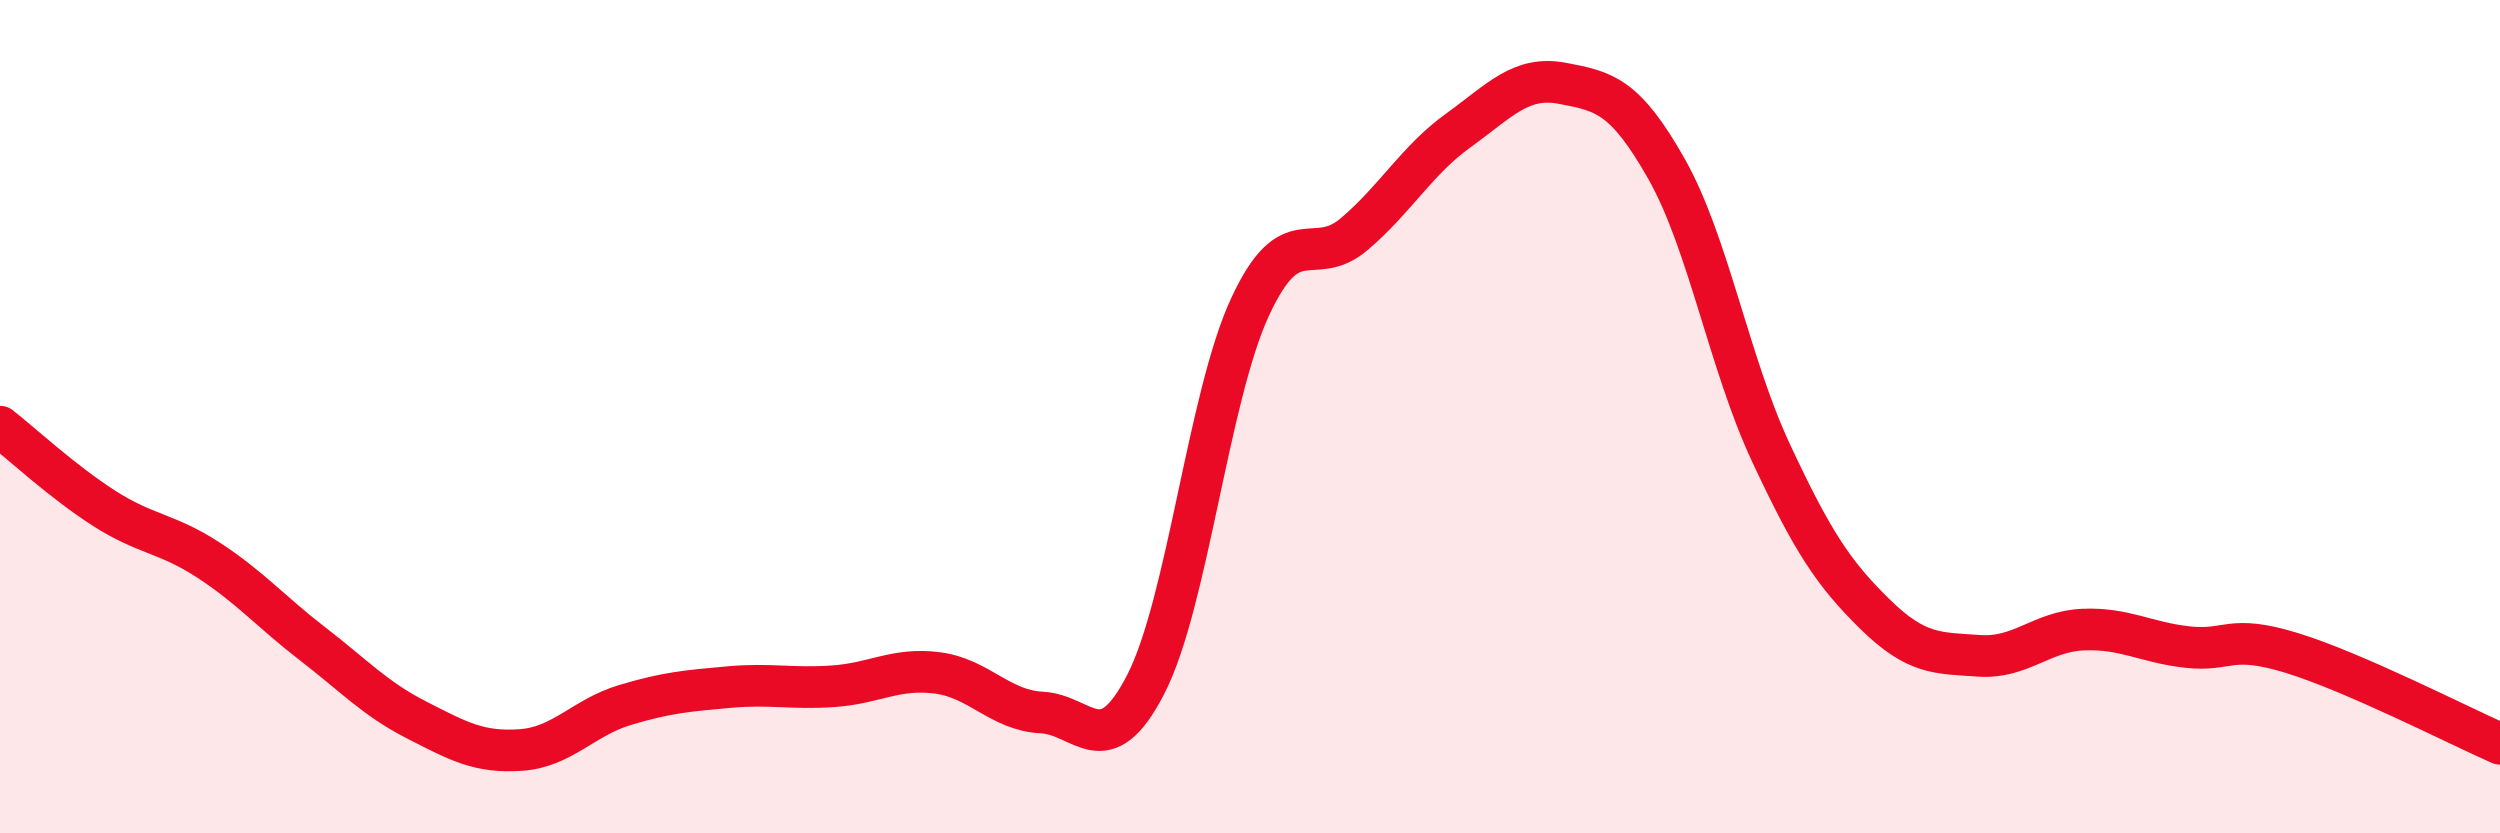
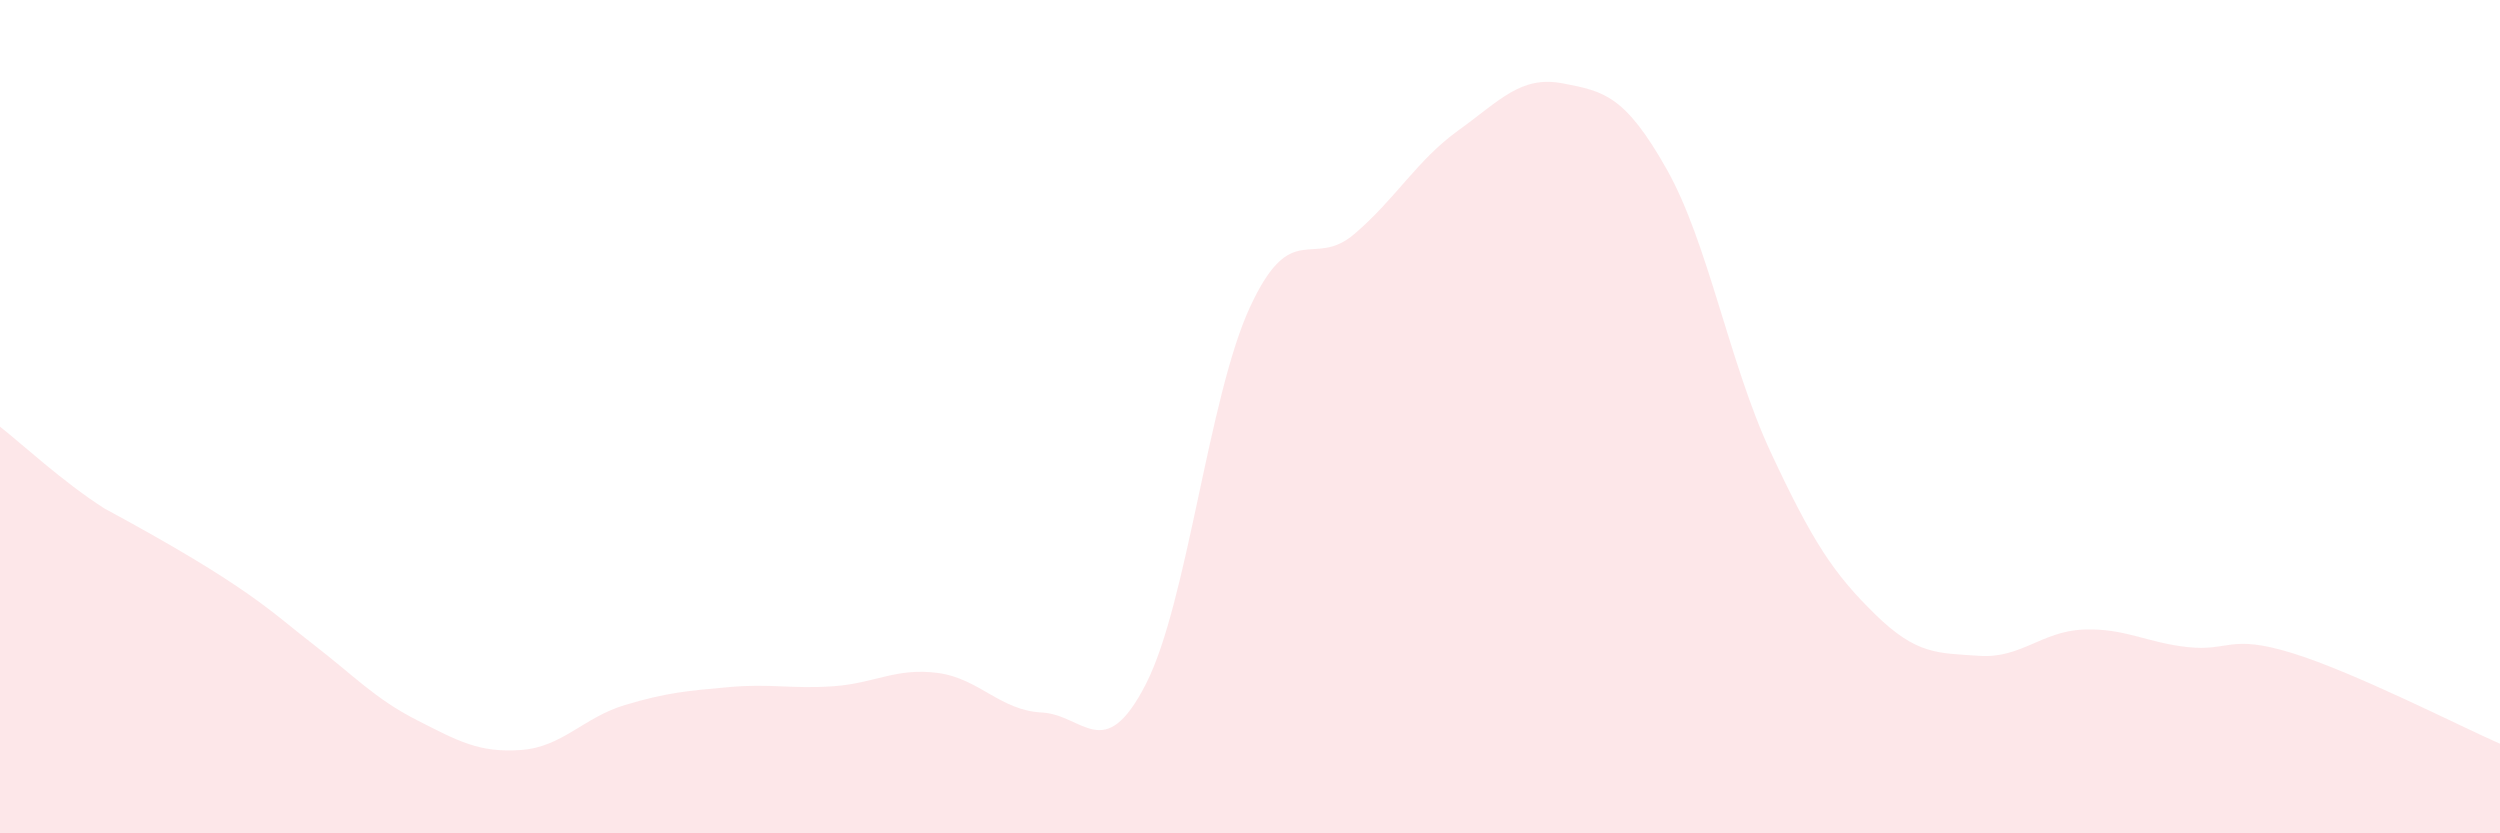
<svg xmlns="http://www.w3.org/2000/svg" width="60" height="20" viewBox="0 0 60 20">
-   <path d="M 0,10.24 C 0.5,10.63 1.5,11.56 2.5,12.2 C 3.5,12.84 4,12.79 5,13.44 C 6,14.09 6.5,14.68 7.5,15.45 C 8.5,16.22 9,16.77 10,17.28 C 11,17.79 11.5,18.07 12.5,18 C 13.5,17.93 14,17.22 15,16.92 C 16,16.62 16.5,16.58 17.5,16.49 C 18.5,16.4 19,16.54 20,16.47 C 21,16.4 21.5,16.02 22.5,16.15 C 23.5,16.28 24,17.05 25,17.1 C 26,17.15 26.5,18.37 27.5,16.42 C 28.5,14.47 29,9.53 30,7.37 C 31,5.21 31.5,6.47 32.5,5.62 C 33.5,4.77 34,3.85 35,3.13 C 36,2.41 36.5,1.81 37.5,2 C 38.5,2.19 39,2.29 40,4.06 C 41,5.83 41.5,8.72 42.5,10.86 C 43.5,13 44,13.76 45,14.74 C 46,15.72 46.5,15.67 47.5,15.74 C 48.5,15.81 49,15.15 50,15.11 C 51,15.07 51.5,15.42 52.5,15.53 C 53.5,15.64 53.5,15.21 55,15.67 C 56.5,16.13 59,17.41 60,17.85L60 20L0 20Z" fill="#EB0A25" opacity="0.1" stroke-linecap="round" stroke-linejoin="round" />
-   <path d="M 0,10.24 C 0.5,10.63 1.5,11.56 2.5,12.2 C 3.5,12.84 4,12.79 5,13.44 C 6,14.09 6.5,14.68 7.5,15.45 C 8.5,16.22 9,16.77 10,17.28 C 11,17.79 11.5,18.07 12.5,18 C 13.5,17.93 14,17.22 15,16.92 C 16,16.62 16.5,16.58 17.5,16.49 C 18.5,16.4 19,16.54 20,16.47 C 21,16.4 21.5,16.02 22.5,16.15 C 23.5,16.28 24,17.05 25,17.1 C 26,17.15 26.5,18.37 27.5,16.42 C 28.5,14.47 29,9.53 30,7.37 C 31,5.21 31.5,6.47 32.5,5.62 C 33.5,4.77 34,3.85 35,3.13 C 36,2.41 36.5,1.81 37.5,2 C 38.5,2.19 39,2.29 40,4.06 C 41,5.83 41.5,8.72 42.5,10.86 C 43.5,13 44,13.76 45,14.74 C 46,15.72 46.5,15.67 47.5,15.74 C 48.5,15.81 49,15.15 50,15.11 C 51,15.07 51.5,15.42 52.5,15.53 C 53.5,15.64 53.5,15.21 55,15.67 C 56.5,16.13 59,17.41 60,17.85" stroke="#EB0A25" stroke-width="1" fill="none" stroke-linecap="round" stroke-linejoin="round" />
+   <path d="M 0,10.24 C 0.5,10.63 1.5,11.56 2.5,12.2 C 6,14.09 6.5,14.68 7.5,15.45 C 8.5,16.22 9,16.77 10,17.28 C 11,17.79 11.5,18.07 12.5,18 C 13.5,17.93 14,17.22 15,16.92 C 16,16.62 16.5,16.58 17.5,16.49 C 18.5,16.4 19,16.54 20,16.47 C 21,16.4 21.5,16.02 22.5,16.15 C 23.5,16.28 24,17.05 25,17.1 C 26,17.15 26.5,18.37 27.5,16.42 C 28.5,14.47 29,9.53 30,7.37 C 31,5.21 31.5,6.47 32.5,5.62 C 33.5,4.77 34,3.85 35,3.13 C 36,2.41 36.5,1.81 37.5,2 C 38.5,2.19 39,2.29 40,4.06 C 41,5.83 41.5,8.72 42.5,10.86 C 43.5,13 44,13.76 45,14.74 C 46,15.72 46.5,15.67 47.5,15.74 C 48.5,15.81 49,15.15 50,15.11 C 51,15.07 51.5,15.42 52.5,15.53 C 53.5,15.64 53.5,15.21 55,15.67 C 56.5,16.13 59,17.41 60,17.85L60 20L0 20Z" fill="#EB0A25" opacity="0.1" stroke-linecap="round" stroke-linejoin="round" />
</svg>